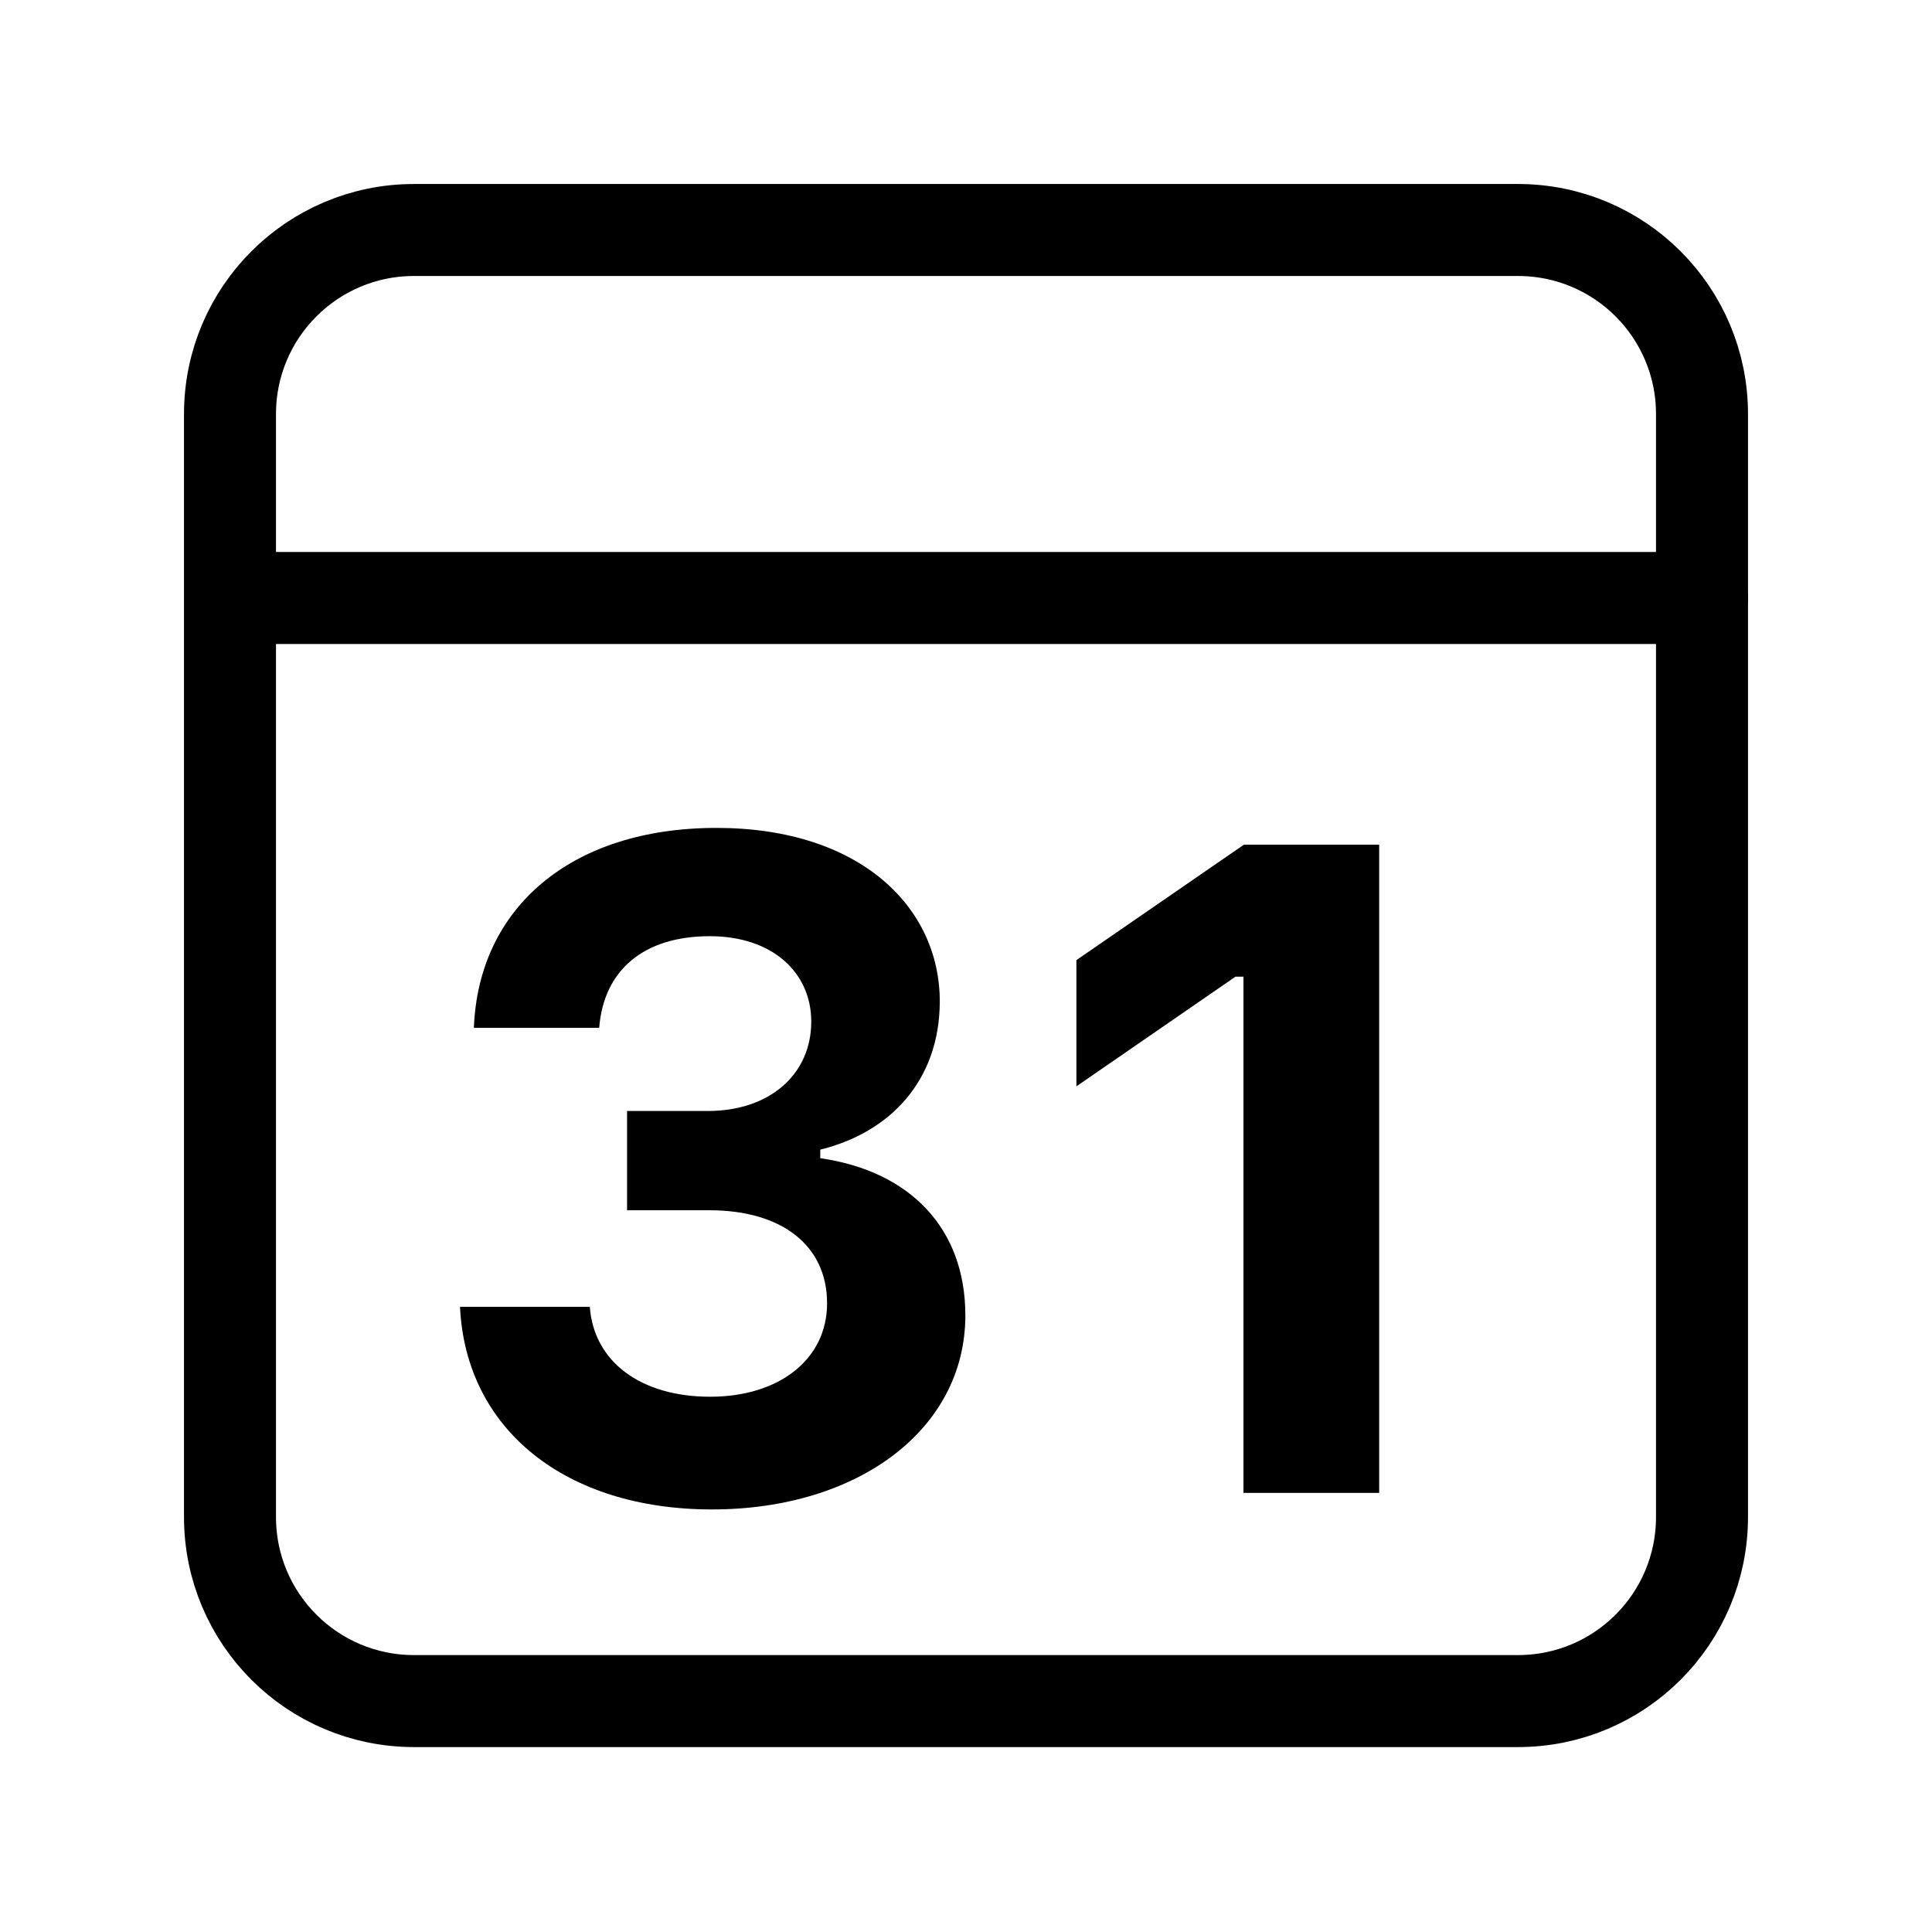
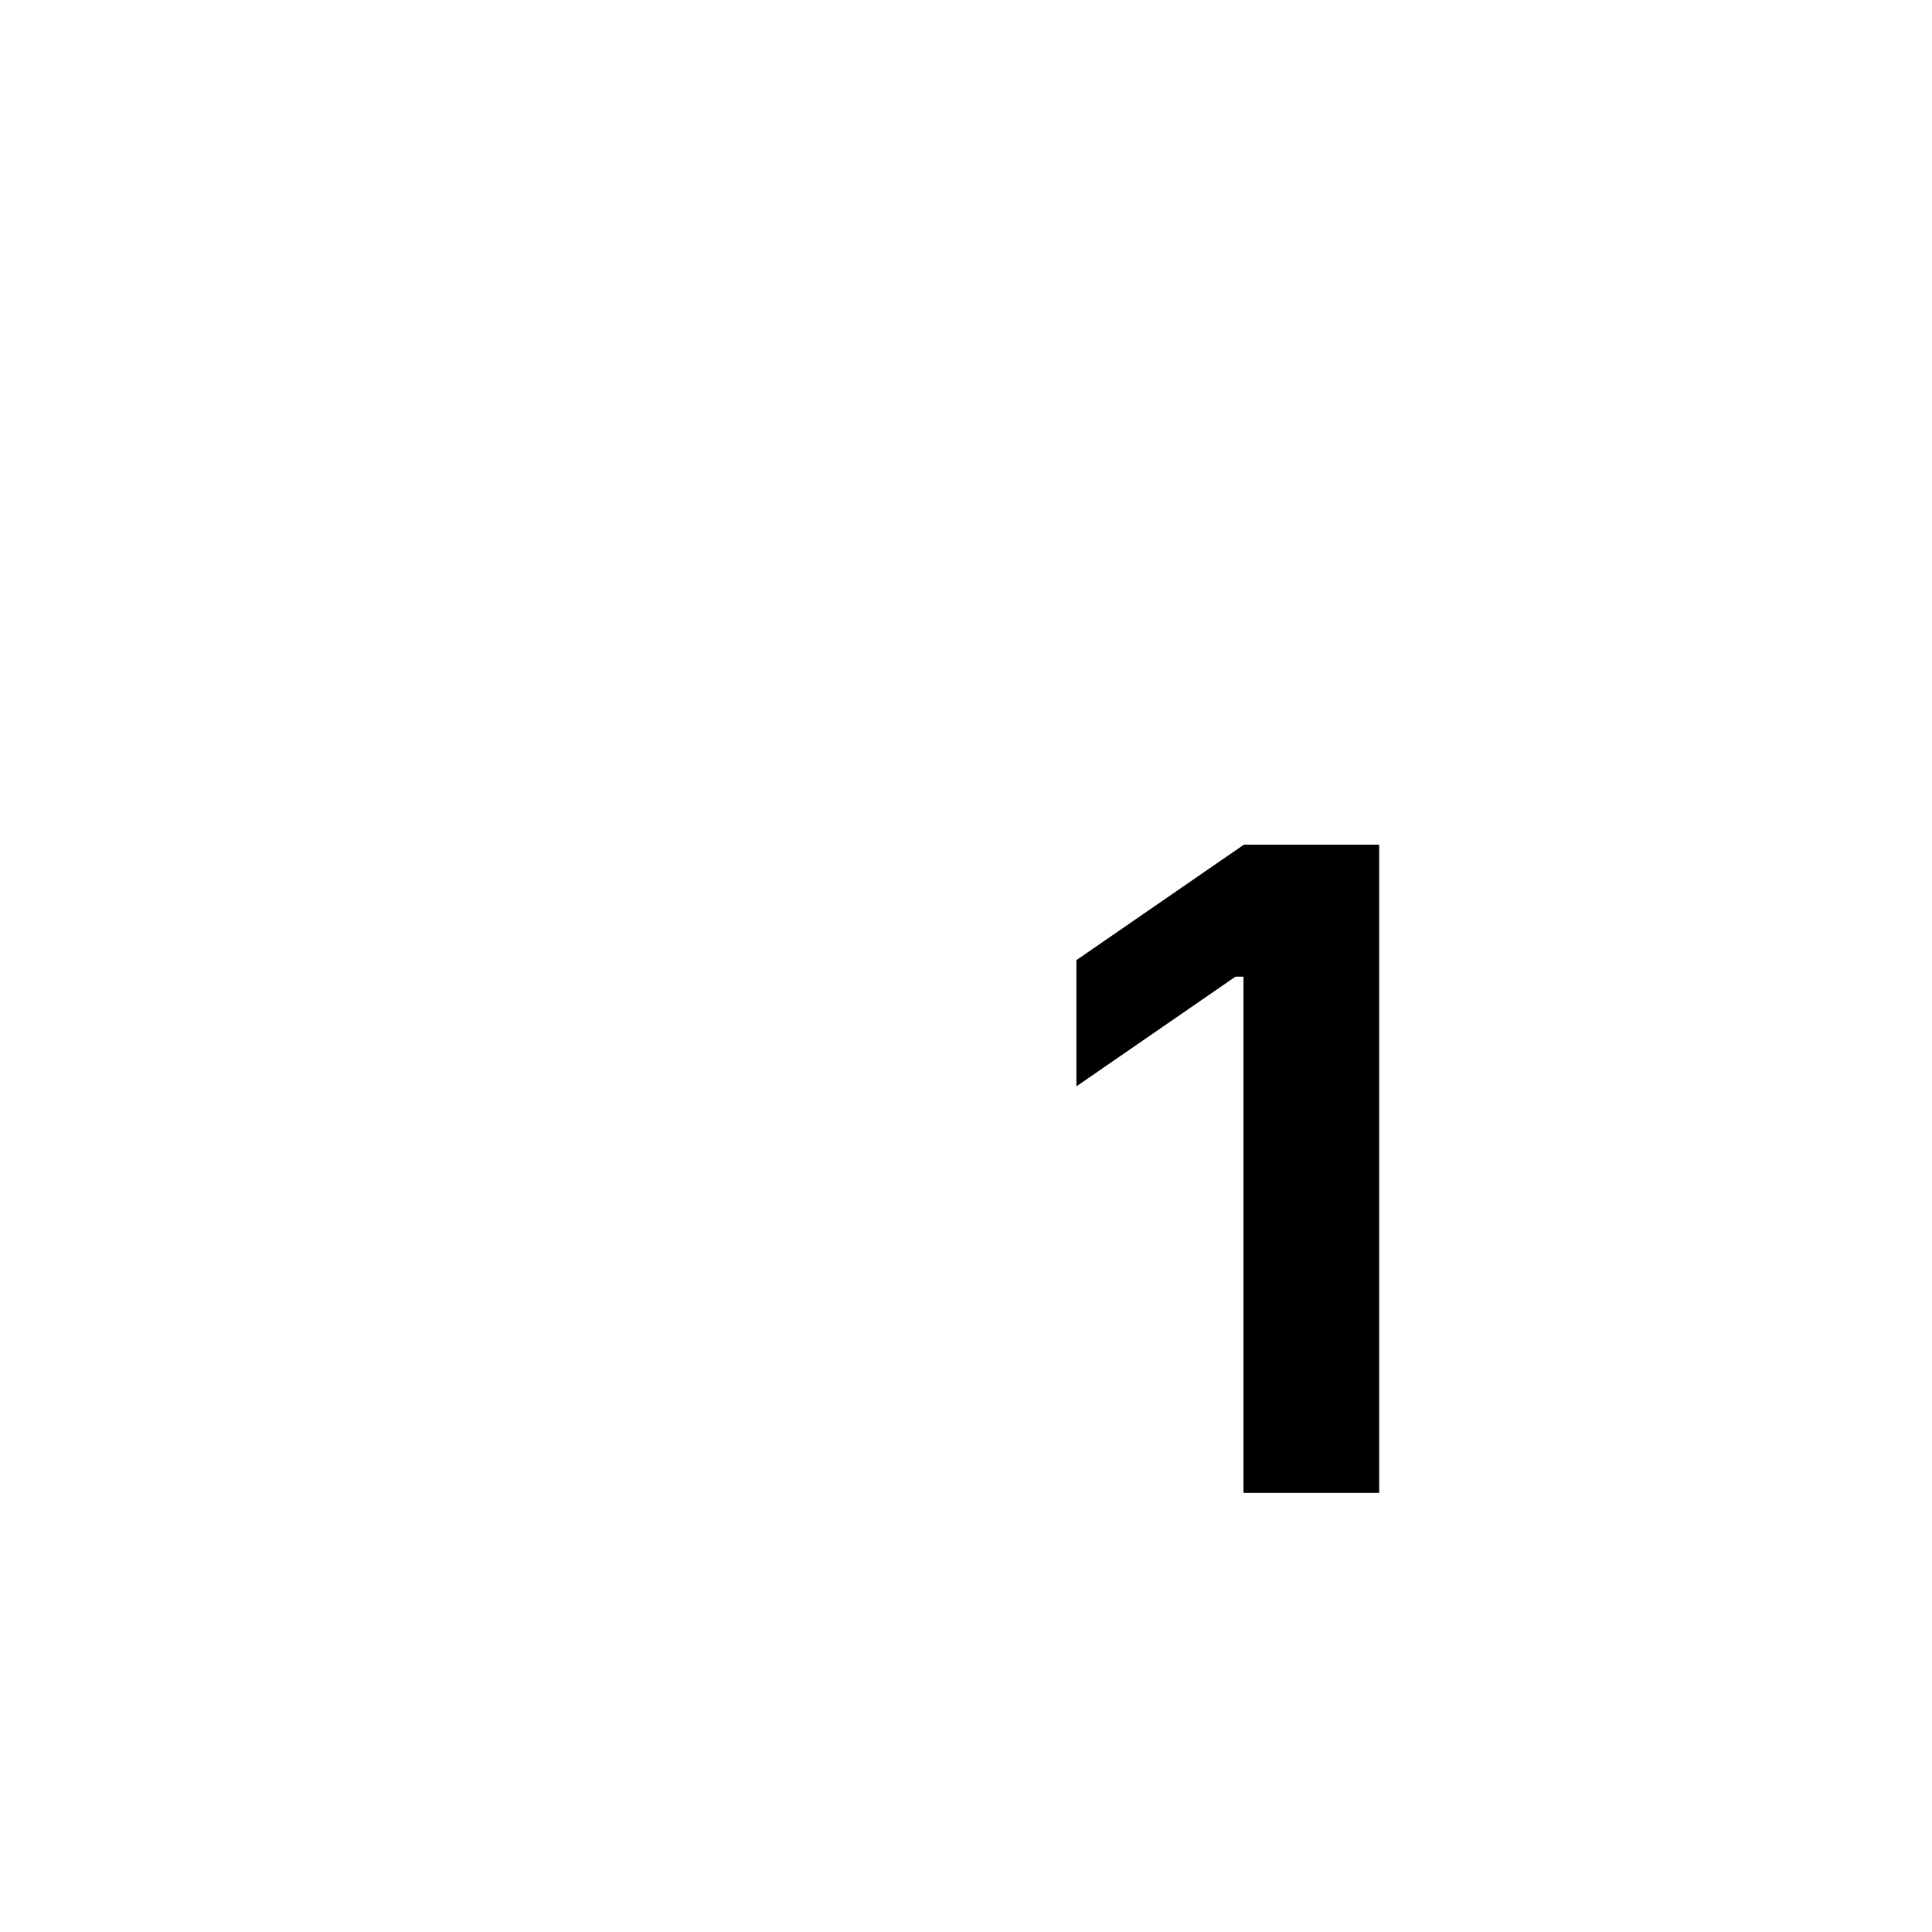
<svg xmlns="http://www.w3.org/2000/svg" width="800px" height="800px" viewBox="0 0 21 21">
  <g fill="none" fill-rule="evenodd" transform="translate(2 2)">
-     <path d="m2.5.5h12c1.105 0 2 .895 2 2v11.99c0 1.105-.895 2-2 2h-12c-1.105 0-2-.895-2-2v-11.99c0-1.105.895-2 2-2z" stroke="#000000" stroke-linecap="round" stroke-linejoin="round" />
-     <path d="m.659 4.5h15.841" stroke="#000000" stroke-linecap="round" stroke-linejoin="round" />
    <g fill="#000000">
-       <path d="m4.816 11.155v-1.079h.879c.669 0 1.123-.396 1.123-.972 0-.527-.415-.928-1.104-.928-.713 0-1.152.366-1.201.996h-1.362c.049-1.299 1.05-2.173 2.637-2.173 1.562 0 2.432.864 2.427 1.895-.005.854-.542 1.416-1.299 1.602v.093c.981.142 1.577.767 1.577 1.709 0 1.235-1.162 2.109-2.754 2.109-1.592 0-2.676-.869-2.739-2.202h1.411c.044.596.552.977 1.309.977.747 0 1.27-.405 1.27-1.016 0-.625-.488-1.011-1.279-1.011z" />
      <path d="m11.516 14.227v-5.611h-.087l-1.729 1.192v-1.372l1.821-1.255h1.47v7.046z" />
    </g>
  </g>
</svg>